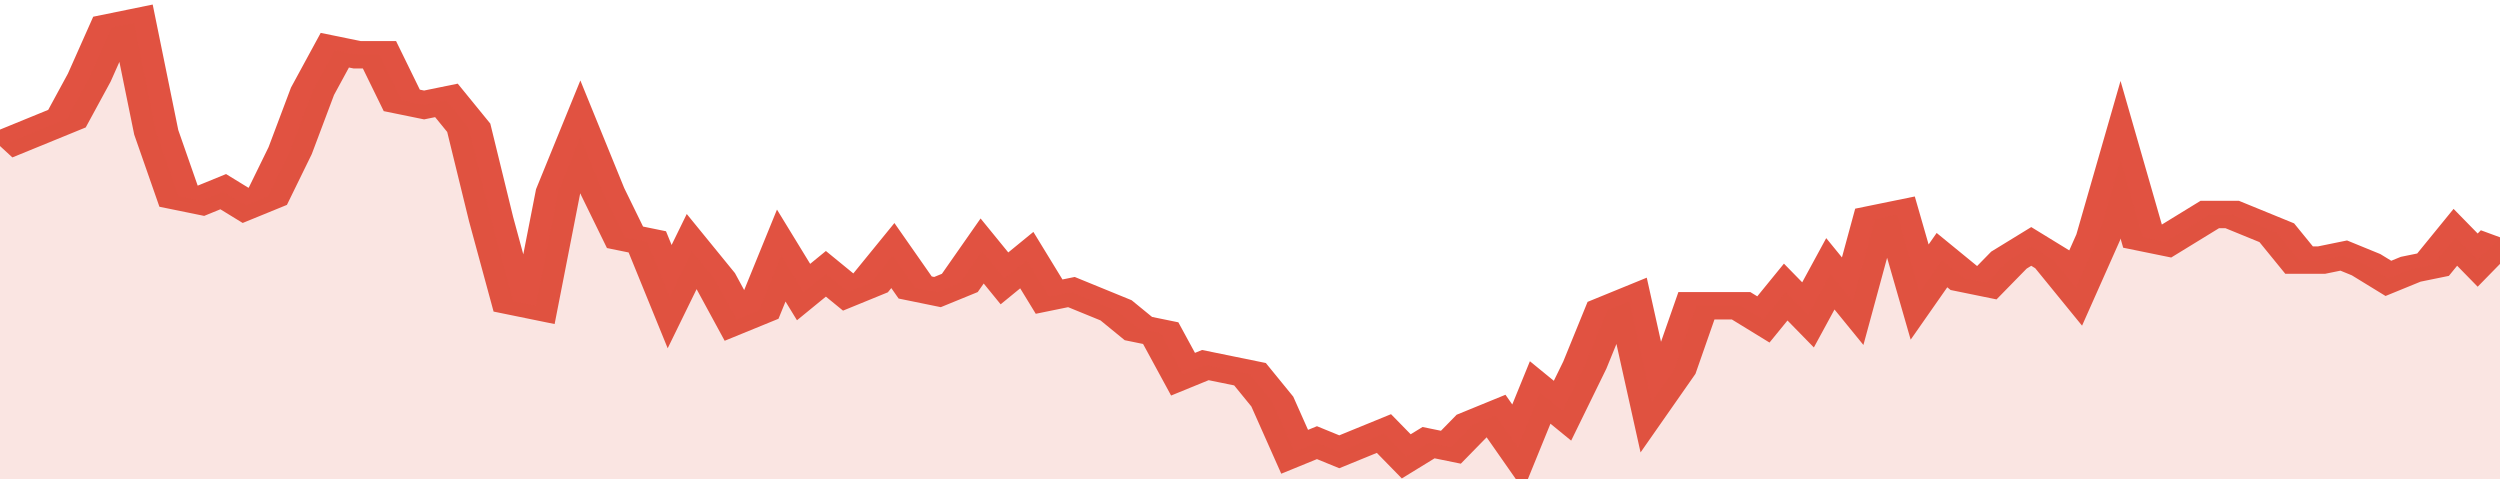
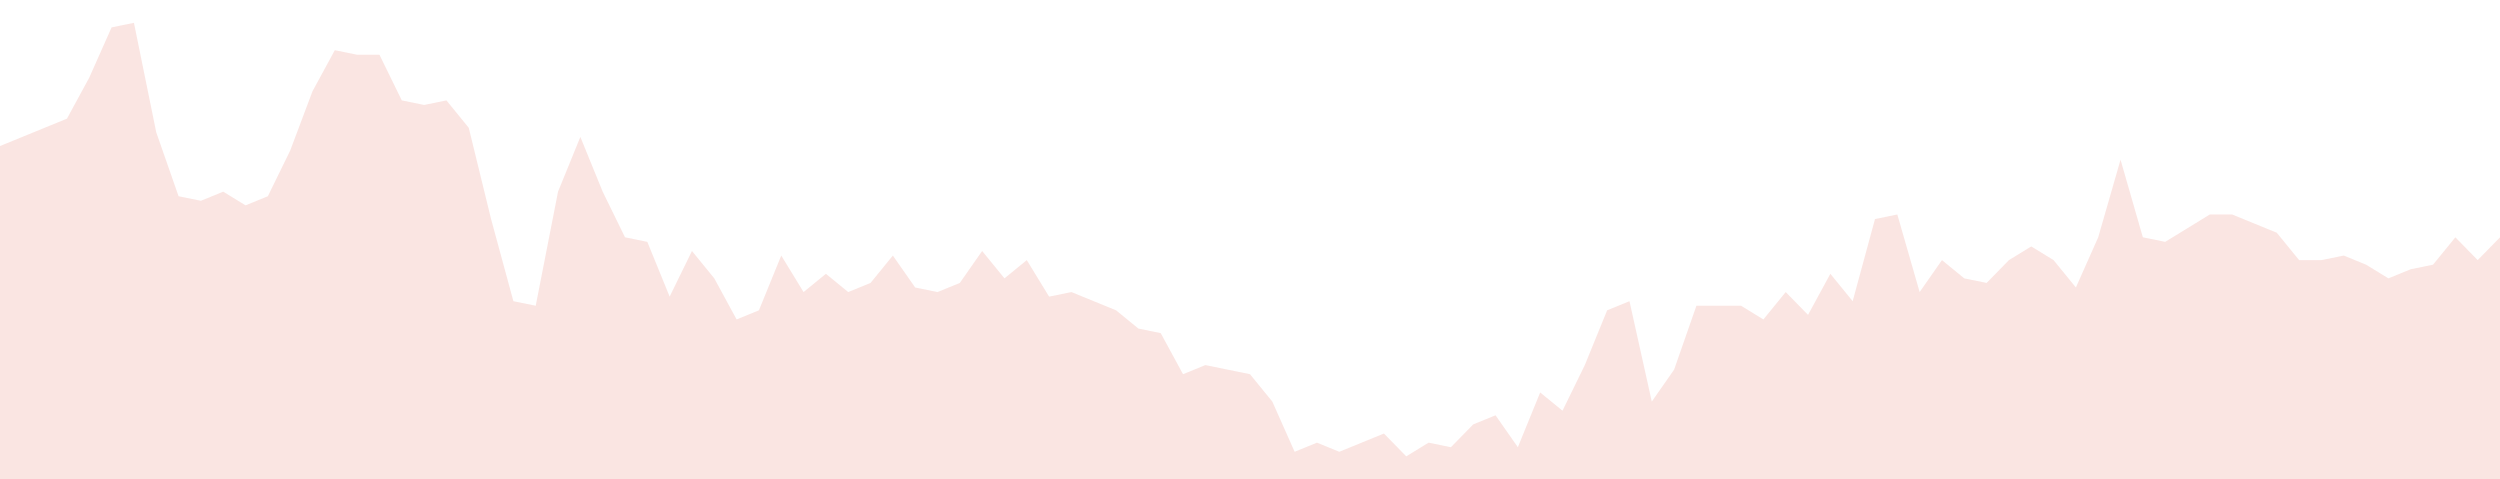
<svg xmlns="http://www.w3.org/2000/svg" viewBox="0 0 336 105" width="120" height="23" preserveAspectRatio="none">
-   <polyline fill="none" stroke="#E15241" stroke-width="6" points="0, 32 3, 30 6, 28 9, 26 12, 17 15, 6 18, 5 21, 29 24, 43 27, 44 30, 42 33, 45 36, 43 39, 33 42, 20 45, 11 48, 12 51, 12 54, 22 57, 23 60, 22 63, 28 66, 48 69, 66 72, 67 75, 42 78, 30 81, 42 84, 52 87, 53 90, 65 93, 55 96, 61 99, 70 102, 68 105, 56 108, 64 111, 60 114, 64 117, 62 120, 56 123, 63 126, 64 129, 62 132, 55 135, 61 138, 57 141, 65 144, 64 147, 66 150, 68 153, 72 156, 73 159, 82 162, 80 165, 81 168, 82 171, 88 174, 99 177, 97 180, 99 183, 97 186, 95 189, 100 192, 97 195, 98 198, 93 201, 91 204, 98 207, 86 210, 90 213, 80 216, 68 219, 66 222, 88 225, 81 228, 67 231, 67 234, 67 237, 70 240, 64 243, 69 246, 60 249, 66 252, 48 255, 47 258, 64 261, 57 264, 61 267, 62 270, 57 273, 54 276, 57 279, 63 282, 52 285, 35 288, 52 291, 53 294, 50 297, 47 300, 47 303, 49 306, 51 309, 57 312, 57 315, 56 318, 58 321, 61 324, 59 327, 58 330, 52 333, 57 336, 52 336, 52 "> </polyline>
  <polygon fill="#E15241" opacity="0.15" points="0, 105 0, 32 3, 30 6, 28 9, 26 12, 17 15, 6 18, 5 21, 29 24, 43 27, 44 30, 42 33, 45 36, 43 39, 33 42, 20 45, 11 48, 12 51, 12 54, 22 57, 23 60, 22 63, 28 66, 48 69, 66 72, 67 75, 42 78, 30 81, 42 84, 52 87, 53 90, 65 93, 55 96, 61 99, 70 102, 68 105, 56 108, 64 111, 60 114, 64 117, 62 120, 56 123, 63 126, 64 129, 62 132, 55 135, 61 138, 57 141, 65 144, 64 147, 66 150, 68 153, 72 156, 73 159, 82 162, 80 165, 81 168, 82 171, 88 174, 99 177, 97 180, 99 183, 97 186, 95 189, 100 192, 97 195, 98 198, 93 201, 91 204, 98 207, 86 210, 90 213, 80 216, 68 219, 66 222, 88 225, 81 228, 67 231, 67 234, 67 237, 70 240, 64 243, 69 246, 60 249, 66 252, 48 255, 47 258, 64 261, 57 264, 61 267, 62 270, 57 273, 54 276, 57 279, 63 282, 52 285, 35 288, 52 291, 53 294, 50 297, 47 300, 47 303, 49 306, 51 309, 57 312, 57 315, 56 318, 58 321, 61 324, 59 327, 58 330, 52 333, 57 336, 52 336, 105 " />
</svg>